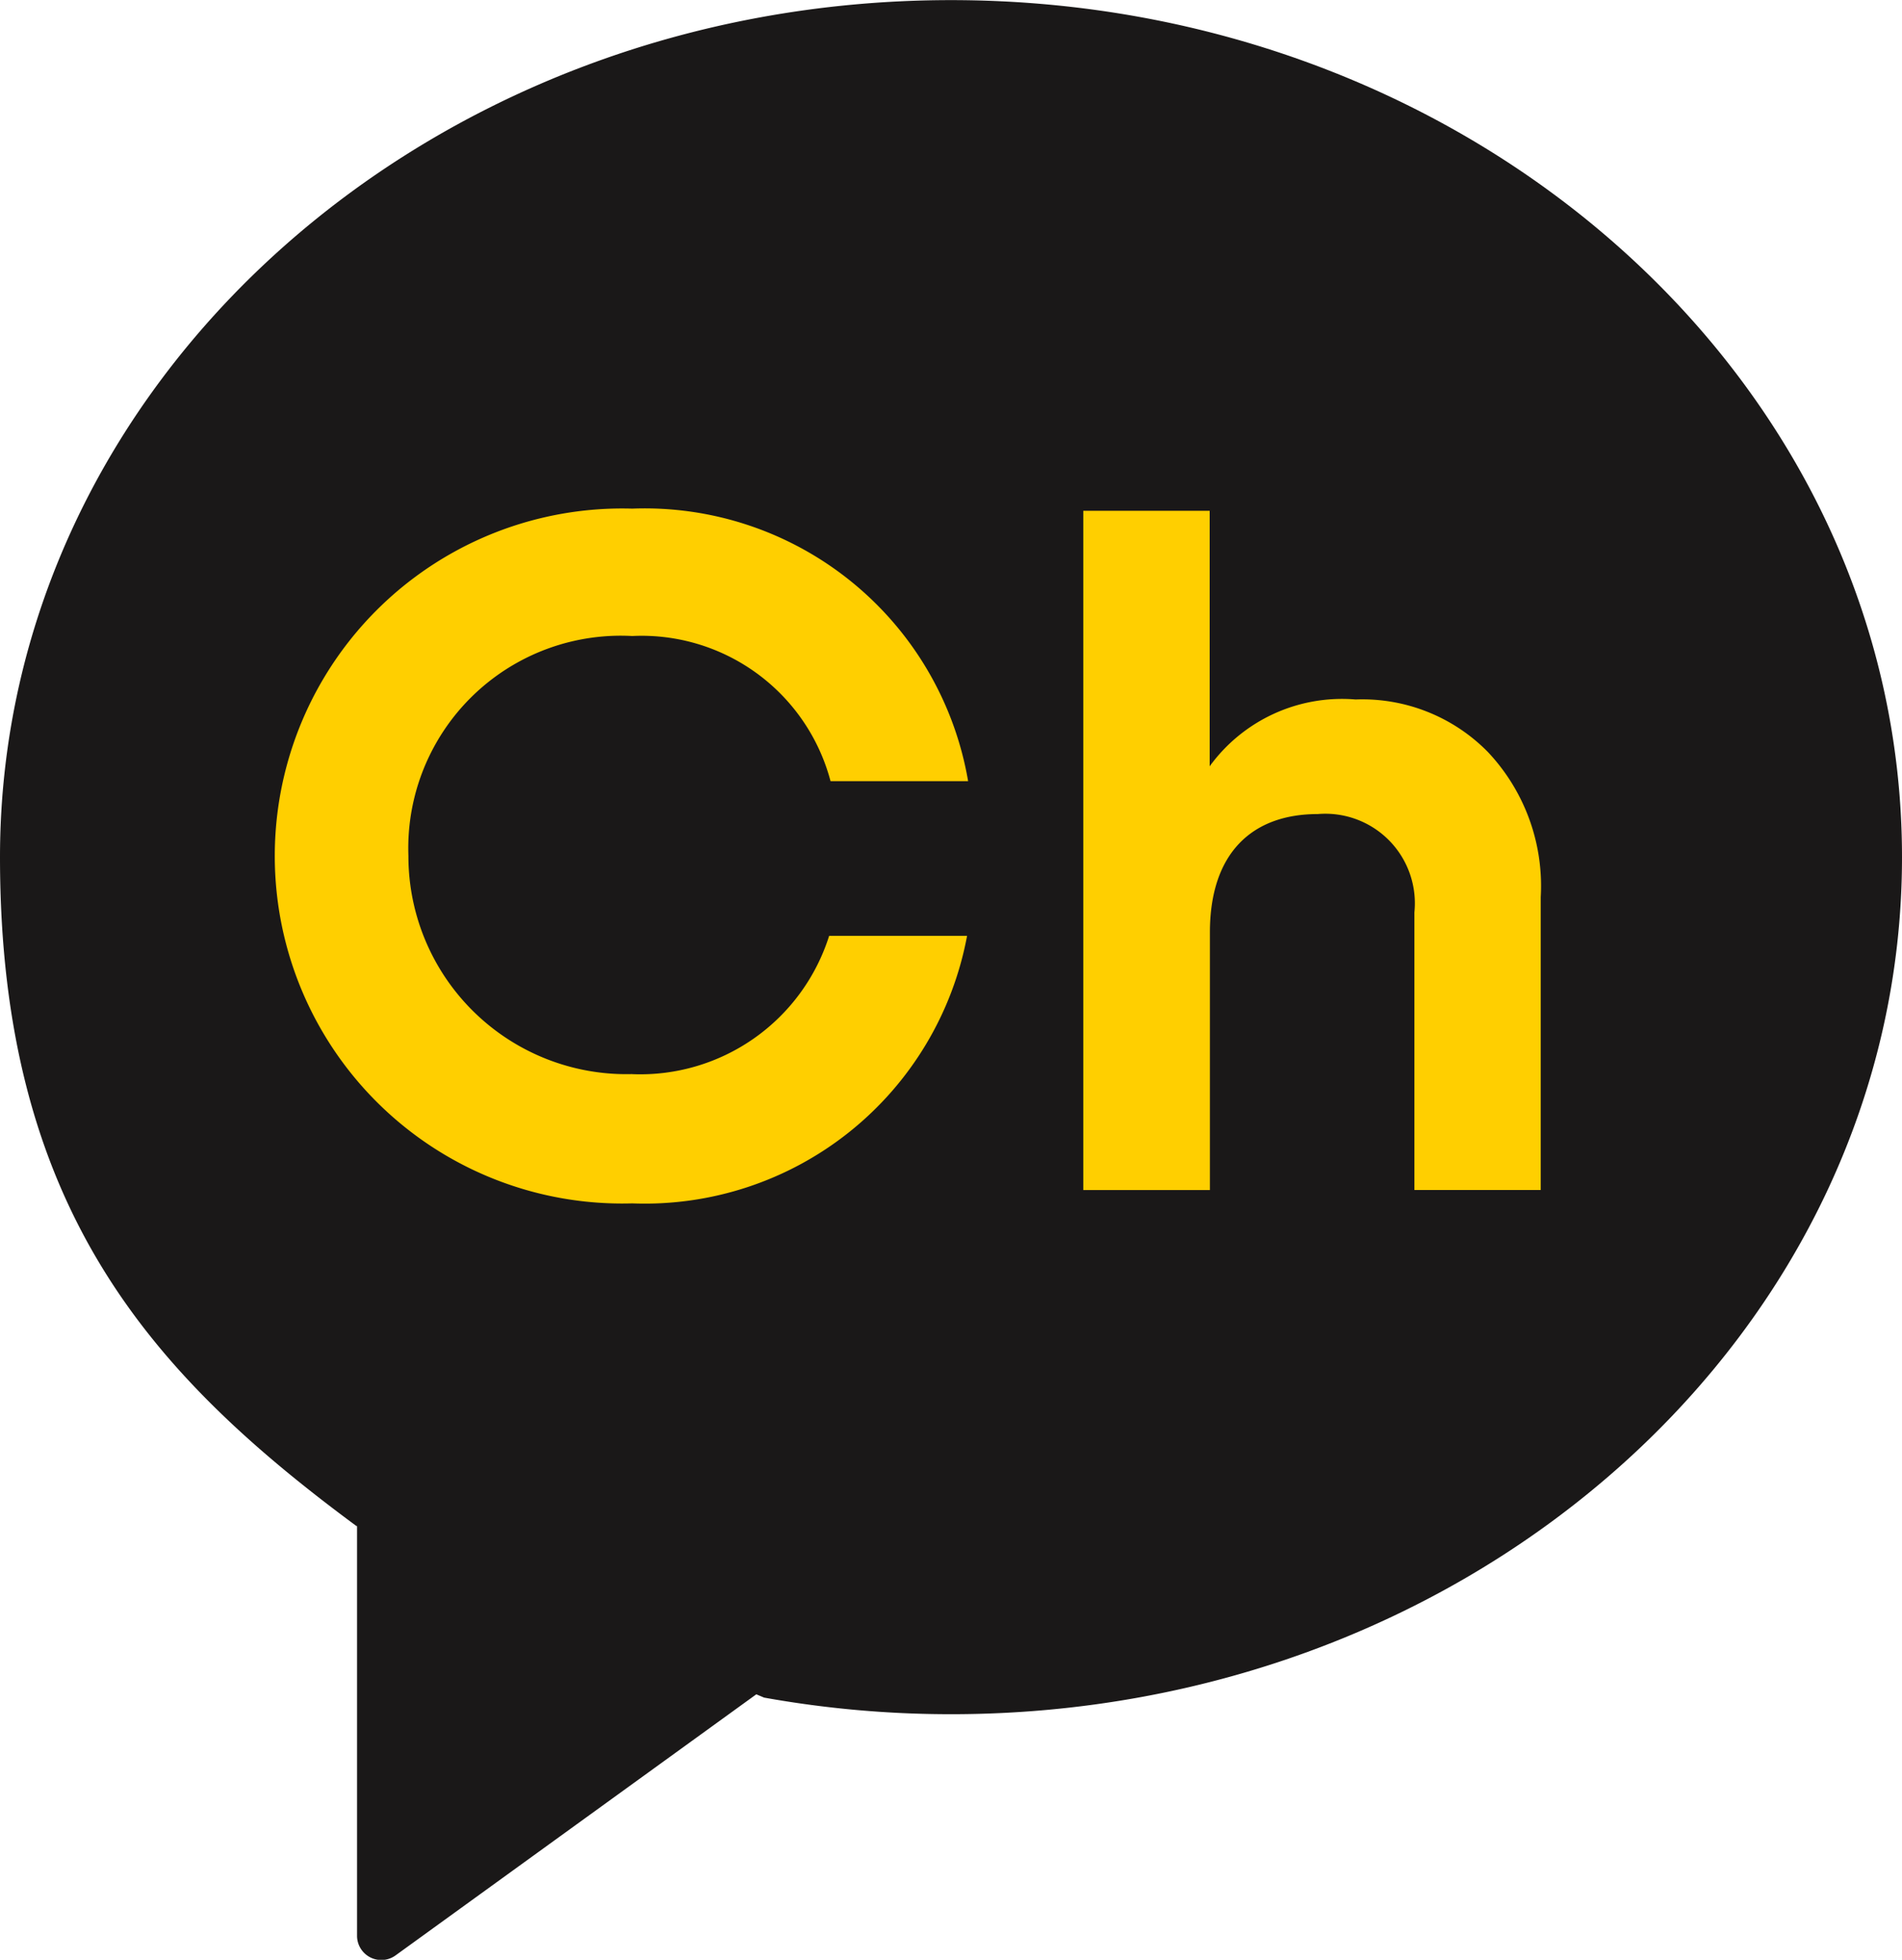
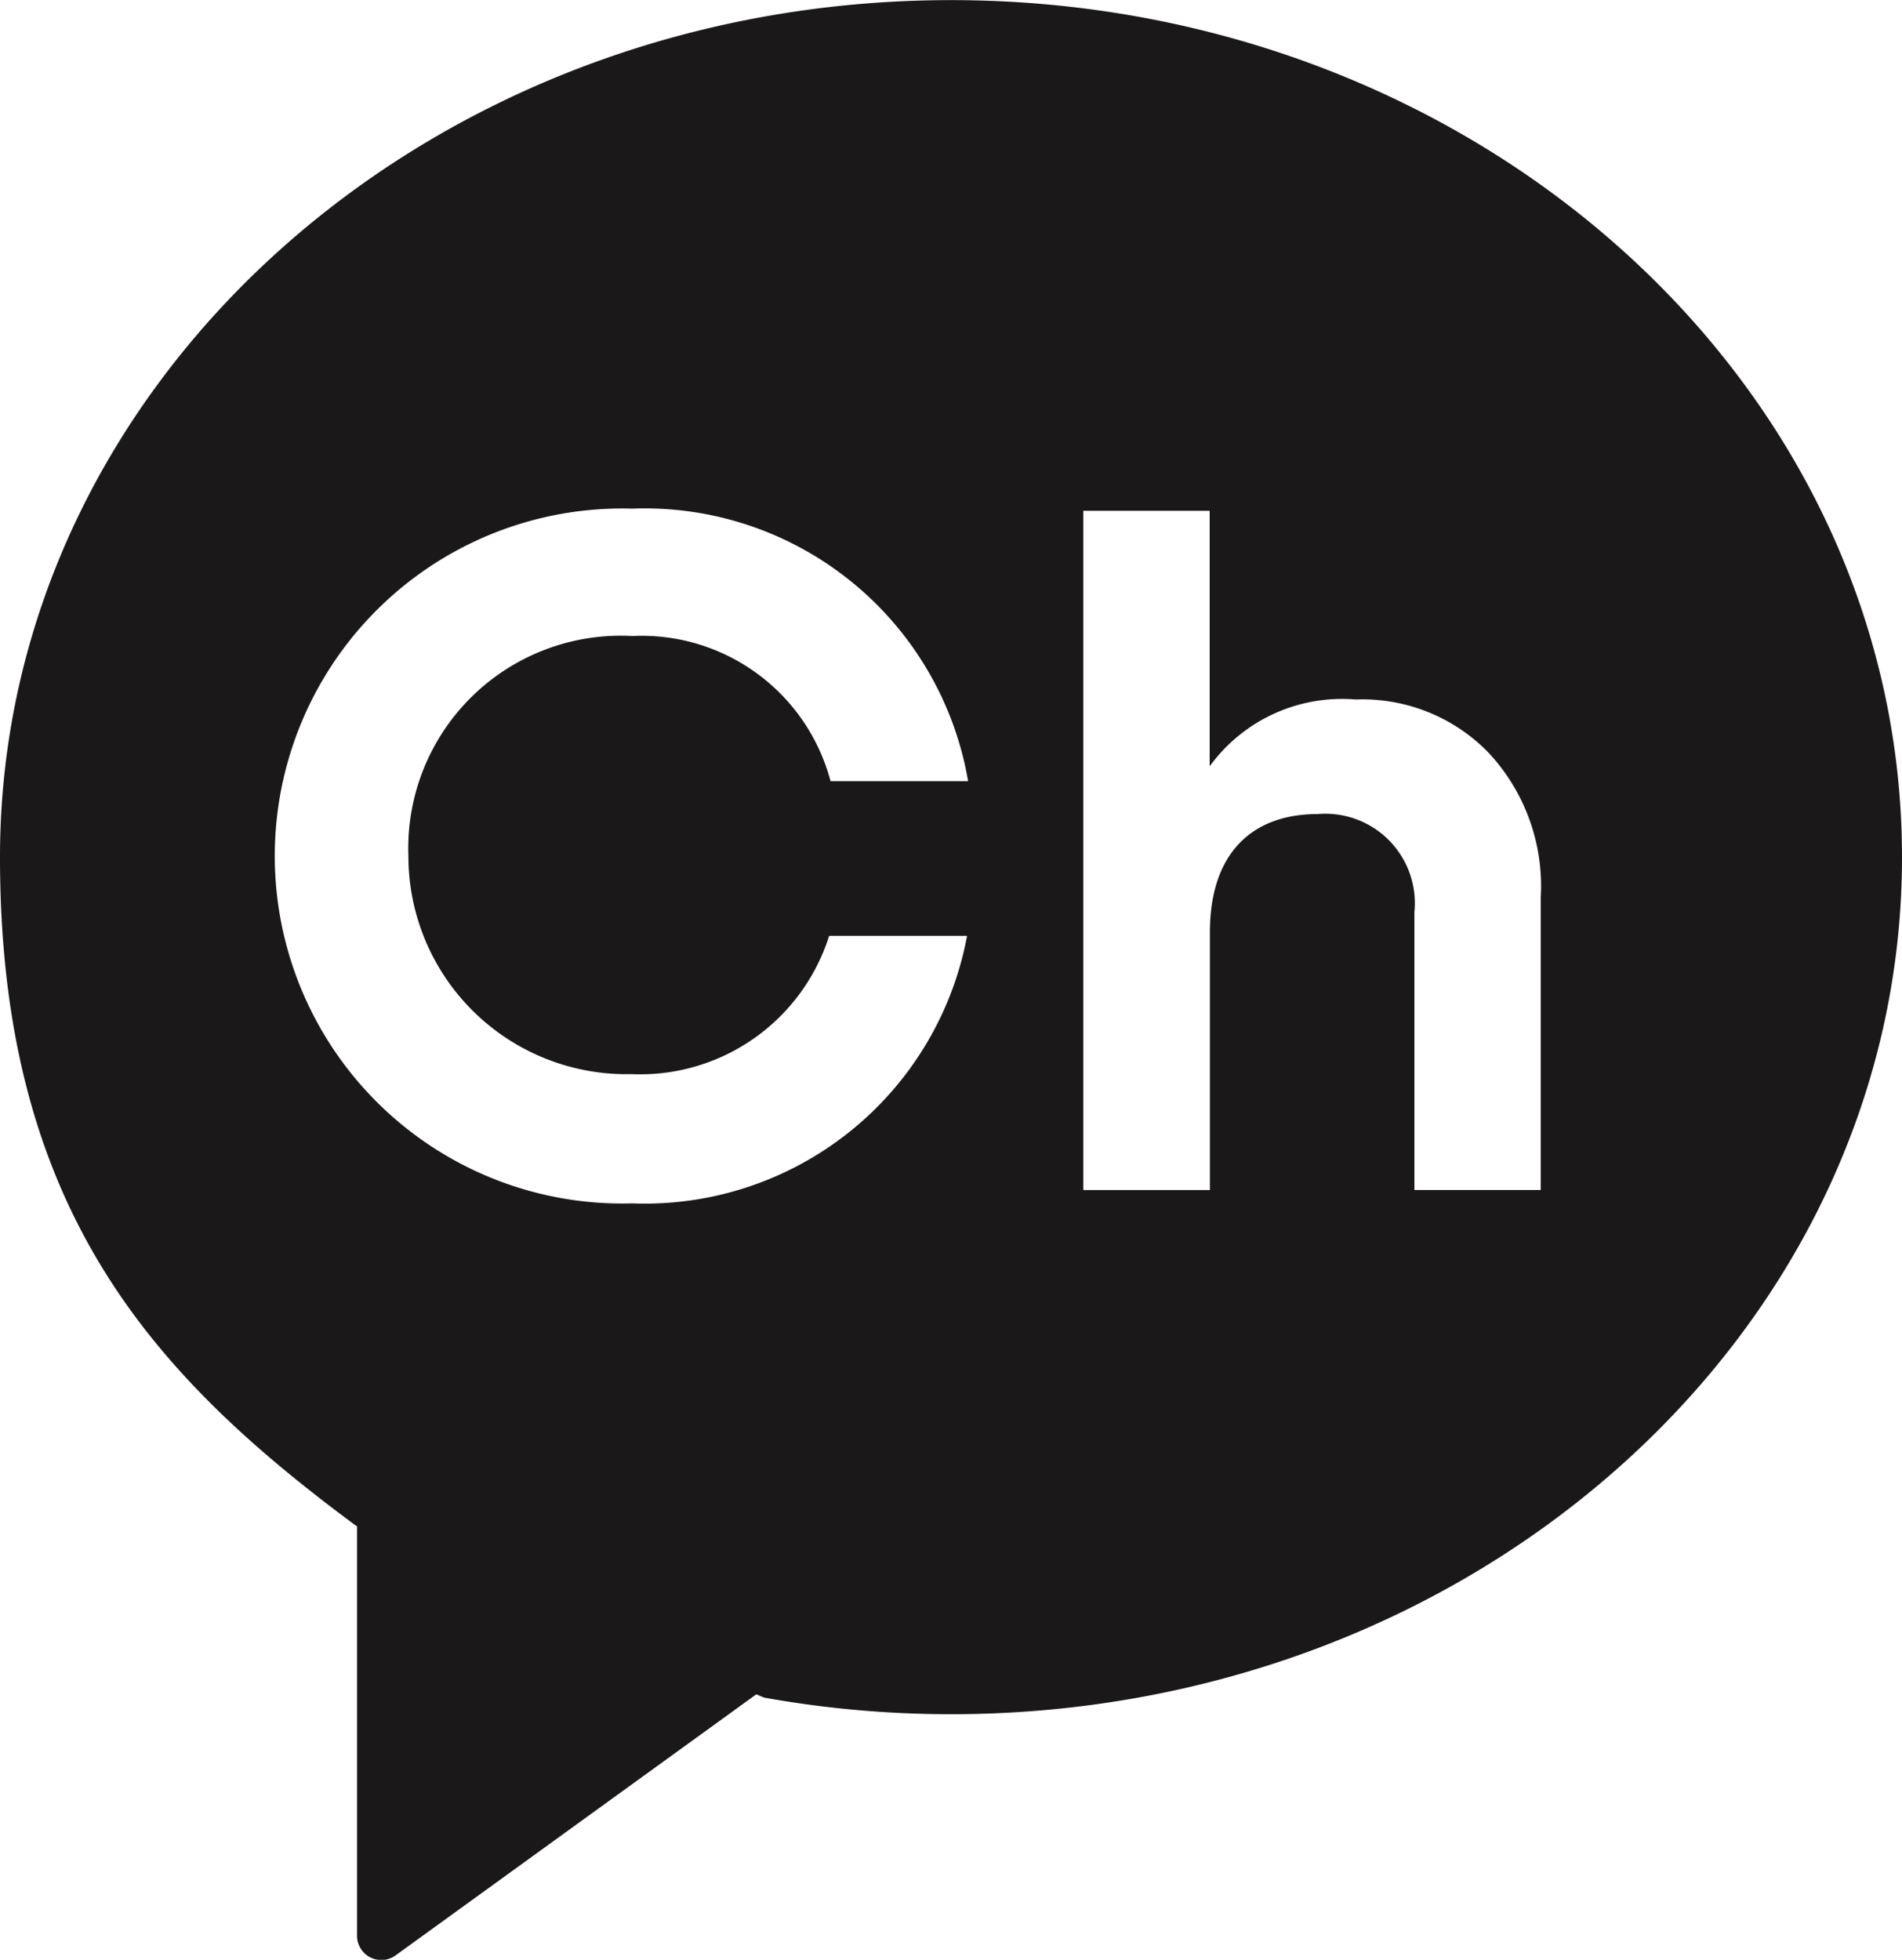
<svg xmlns="http://www.w3.org/2000/svg" width="33" height="34" viewBox="0 0 33 34">
  <g id="그룹_81" data-name="그룹 81" transform="translate(-482.36 -3272.207)">
-     <ellipse id="타원_5" data-name="타원 5" cx="13.151" cy="10.703" rx="13.151" ry="10.703" transform="translate(486.54 3277.113)" fill="#ffcf00" />
    <path id="패스_36" data-name="패스 36" d="M52.239,31.9c-9.113,0-16.5,6.657-16.5,14.868,0,6.065,2.607,8.96,6.178,11.6l.017.007v7.117a.421.421,0,0,0,.67.328l6.257-4.528.135.057a18.347,18.347,0,0,0,3.243.288c9.113,0,16.5-6.657,16.5-14.868S61.352,31.9,52.239,31.9M46.708,50.533a3.438,3.438,0,0,0,3.417-2.4h2.393a5.688,5.688,0,0,1-5.809,4.642,6.029,6.029,0,1,1,0-12.053,5.693,5.693,0,0,1,5.827,4.728H50.149a3.39,3.39,0,0,0-3.441-2.518,3.687,3.687,0,0,0-3.883,3.816,3.783,3.783,0,0,0,3.883,3.784m15.763,2.011H60.279V47.726A1.553,1.553,0,0,0,58.6,46.021c-1.139,0-1.869.679-1.869,2.053v4.47H54.534V40.76h2.193v4.432a2.839,2.839,0,0,1,2.532-1.159,3.052,3.052,0,0,1,2.294.91,3.387,3.387,0,0,1,.918,2.517Z" transform="translate(446.621 3240.309)" fill="#1a1818" />
  </g>
</svg>